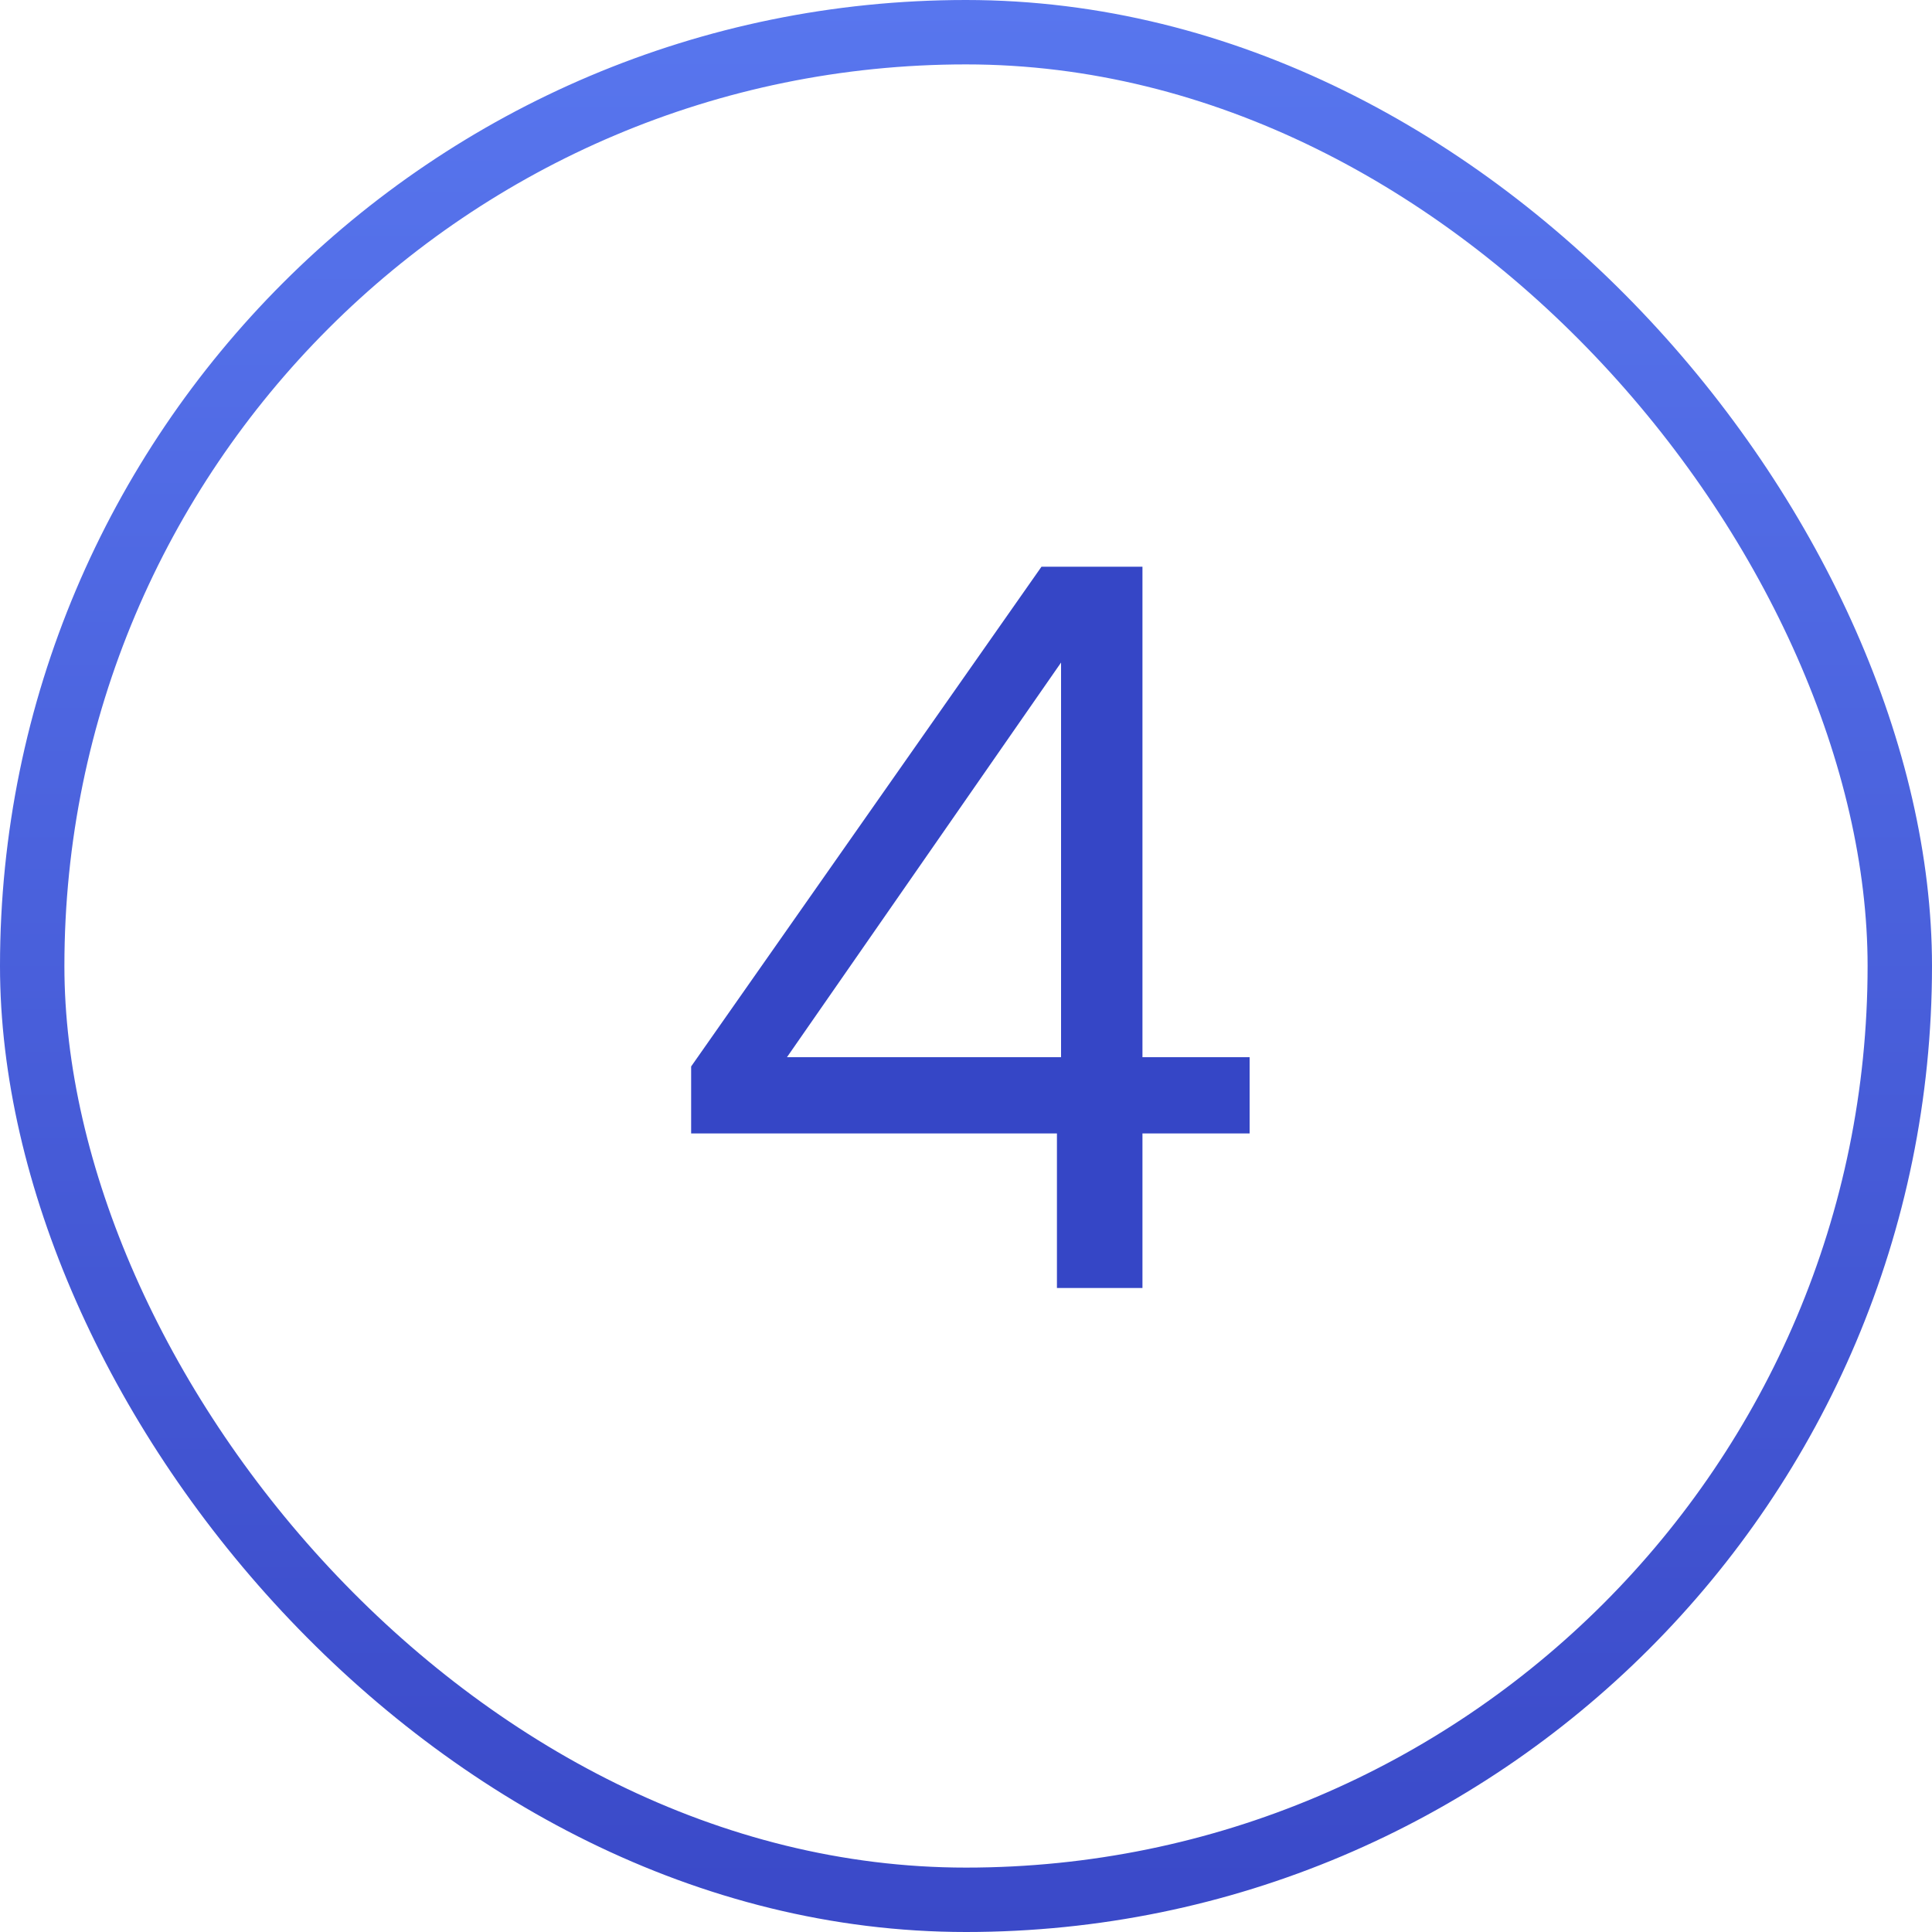
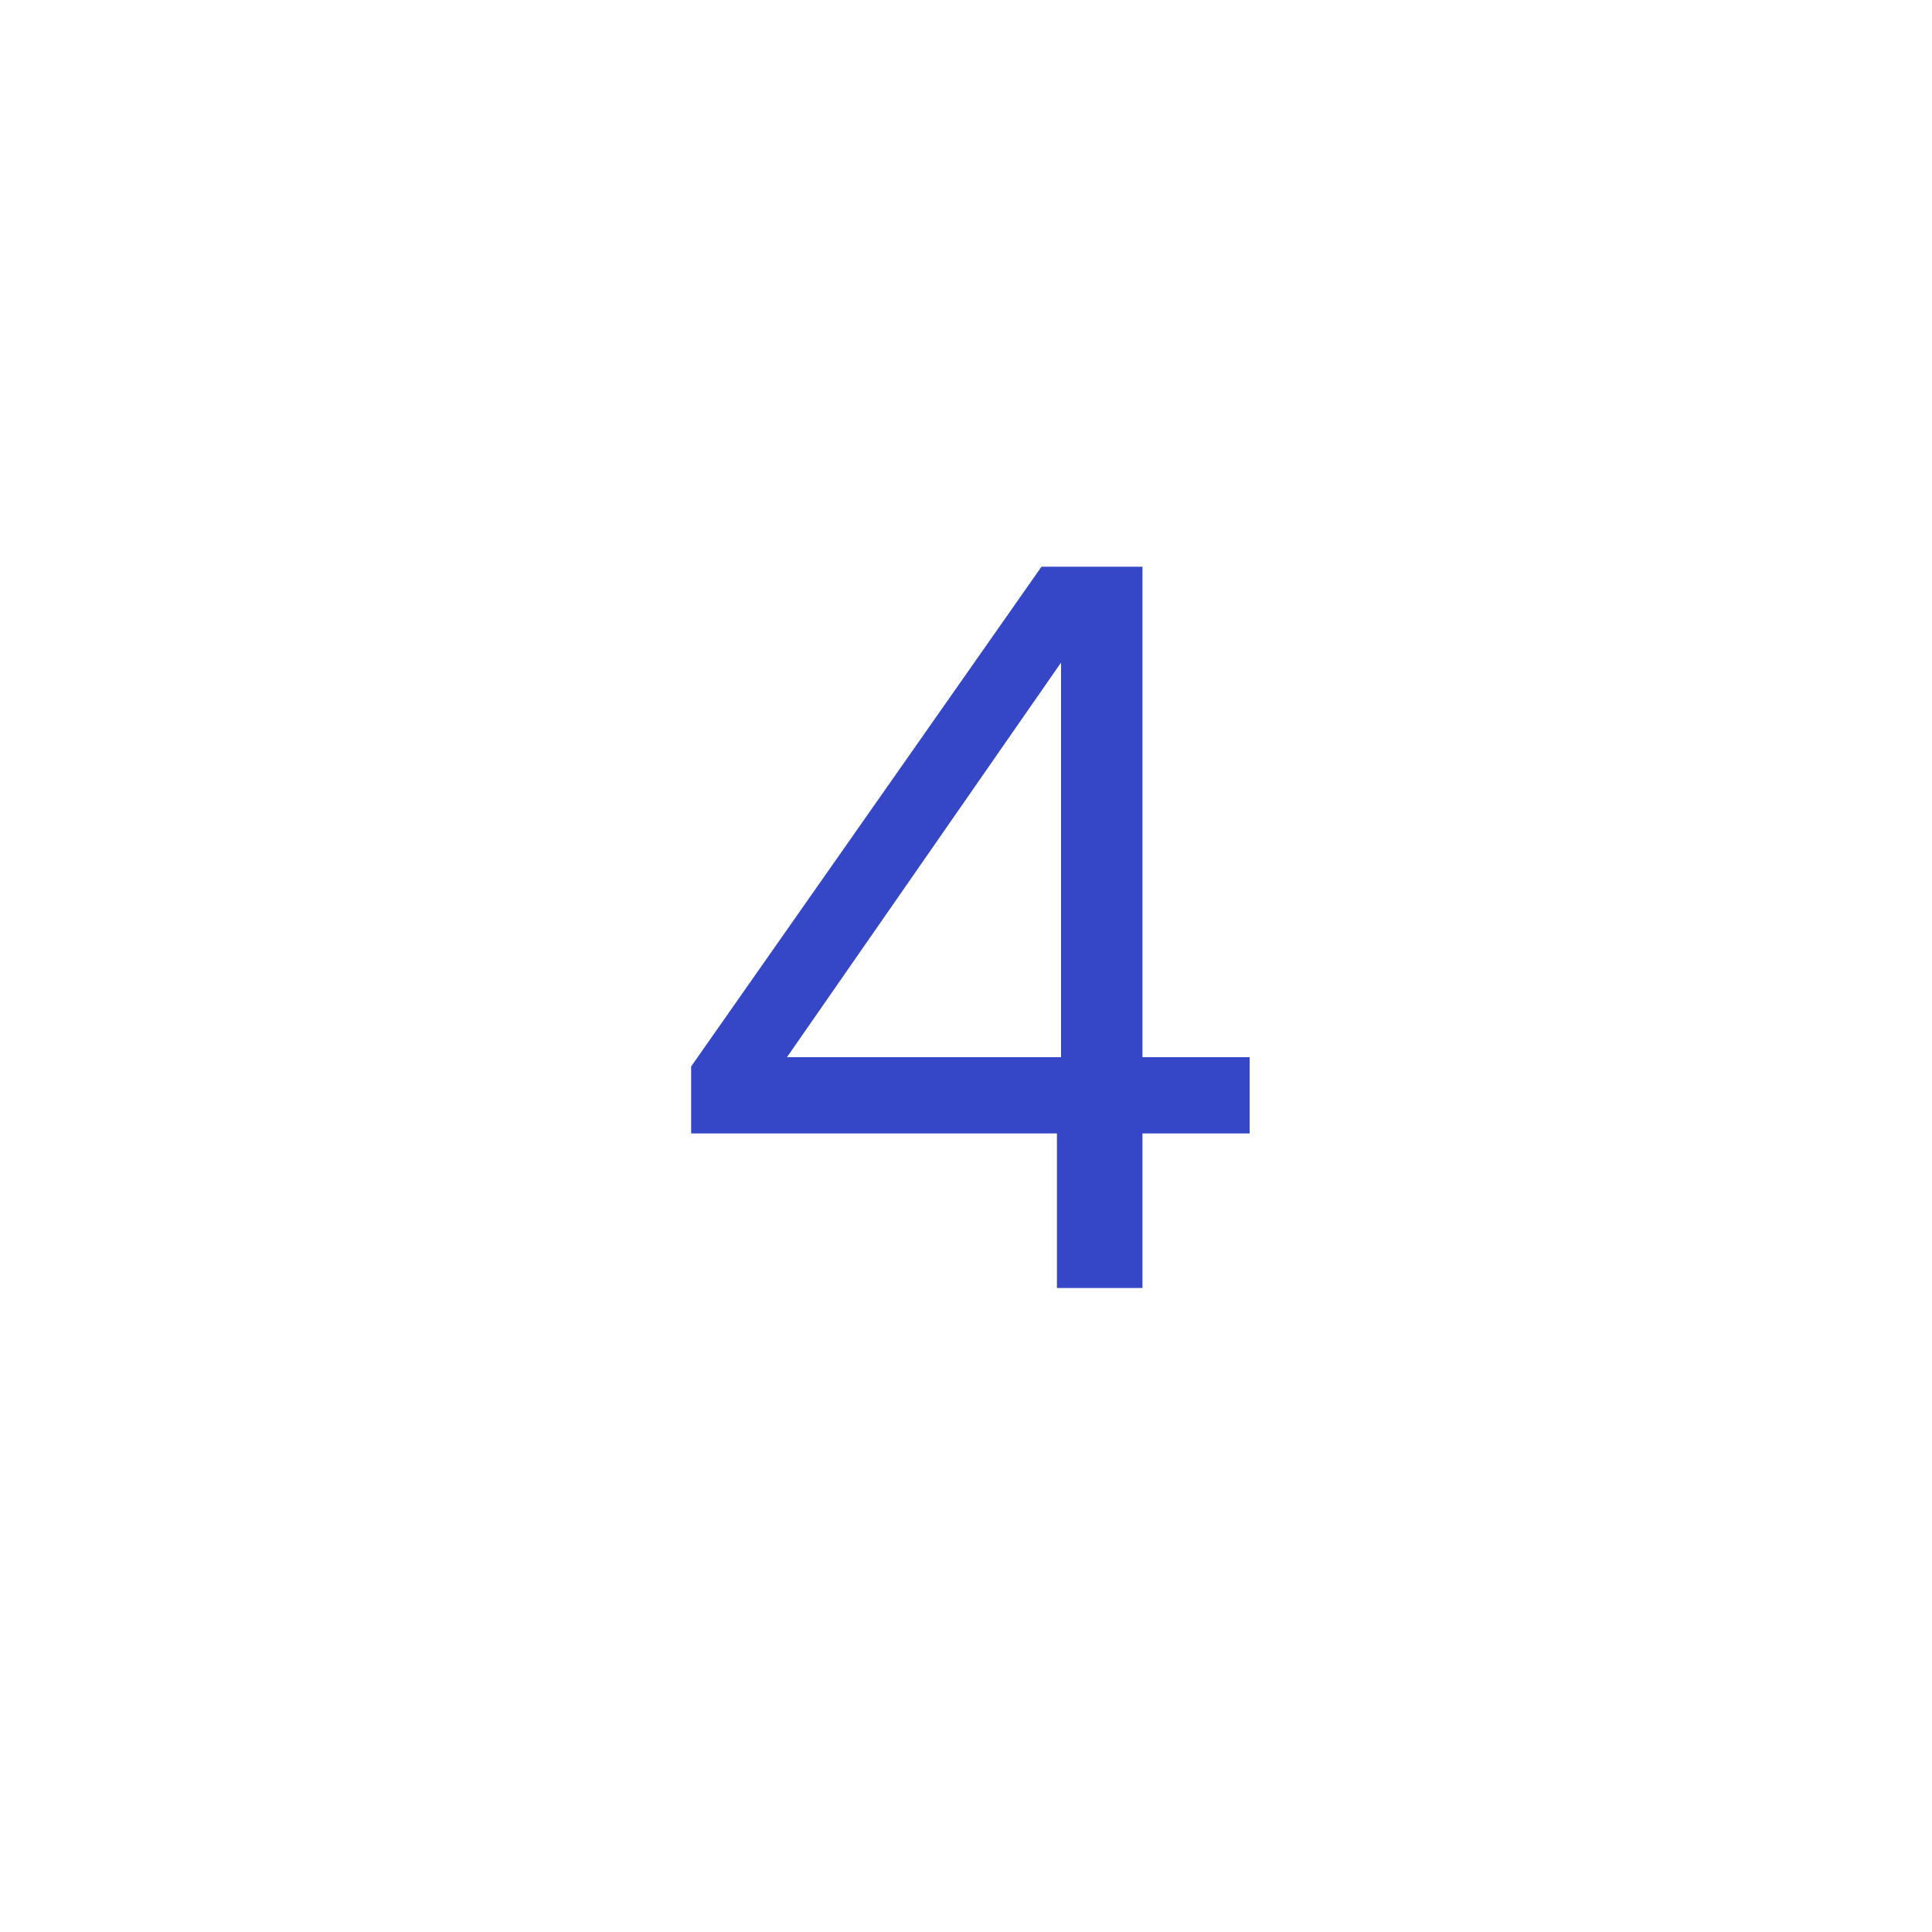
<svg xmlns="http://www.w3.org/2000/svg" width="30" height="30" viewBox="0 0 30 30" fill="none">
-   <rect x="0.5" y="0.5" width="29" height="29" rx="14.5" stroke="url(#paint0_linear_784_809)" />
  <path d="M16.412 20V17.6H10.732V16.56L16.172 8.8H17.74V16.416H19.404V17.6H17.74V20H16.412ZM12.22 16.416H16.476V10.288L12.22 16.416Z" fill="#3546C6" />
  <defs>
    <linearGradient id="paint0_linear_784_809" x1="15" y1="0" x2="15" y2="30" gradientUnits="userSpaceOnUse">
      <stop stop-color="#5876EE" />
      <stop offset="1" stop-color="#3A49C8" />
    </linearGradient>
  </defs>
</svg>